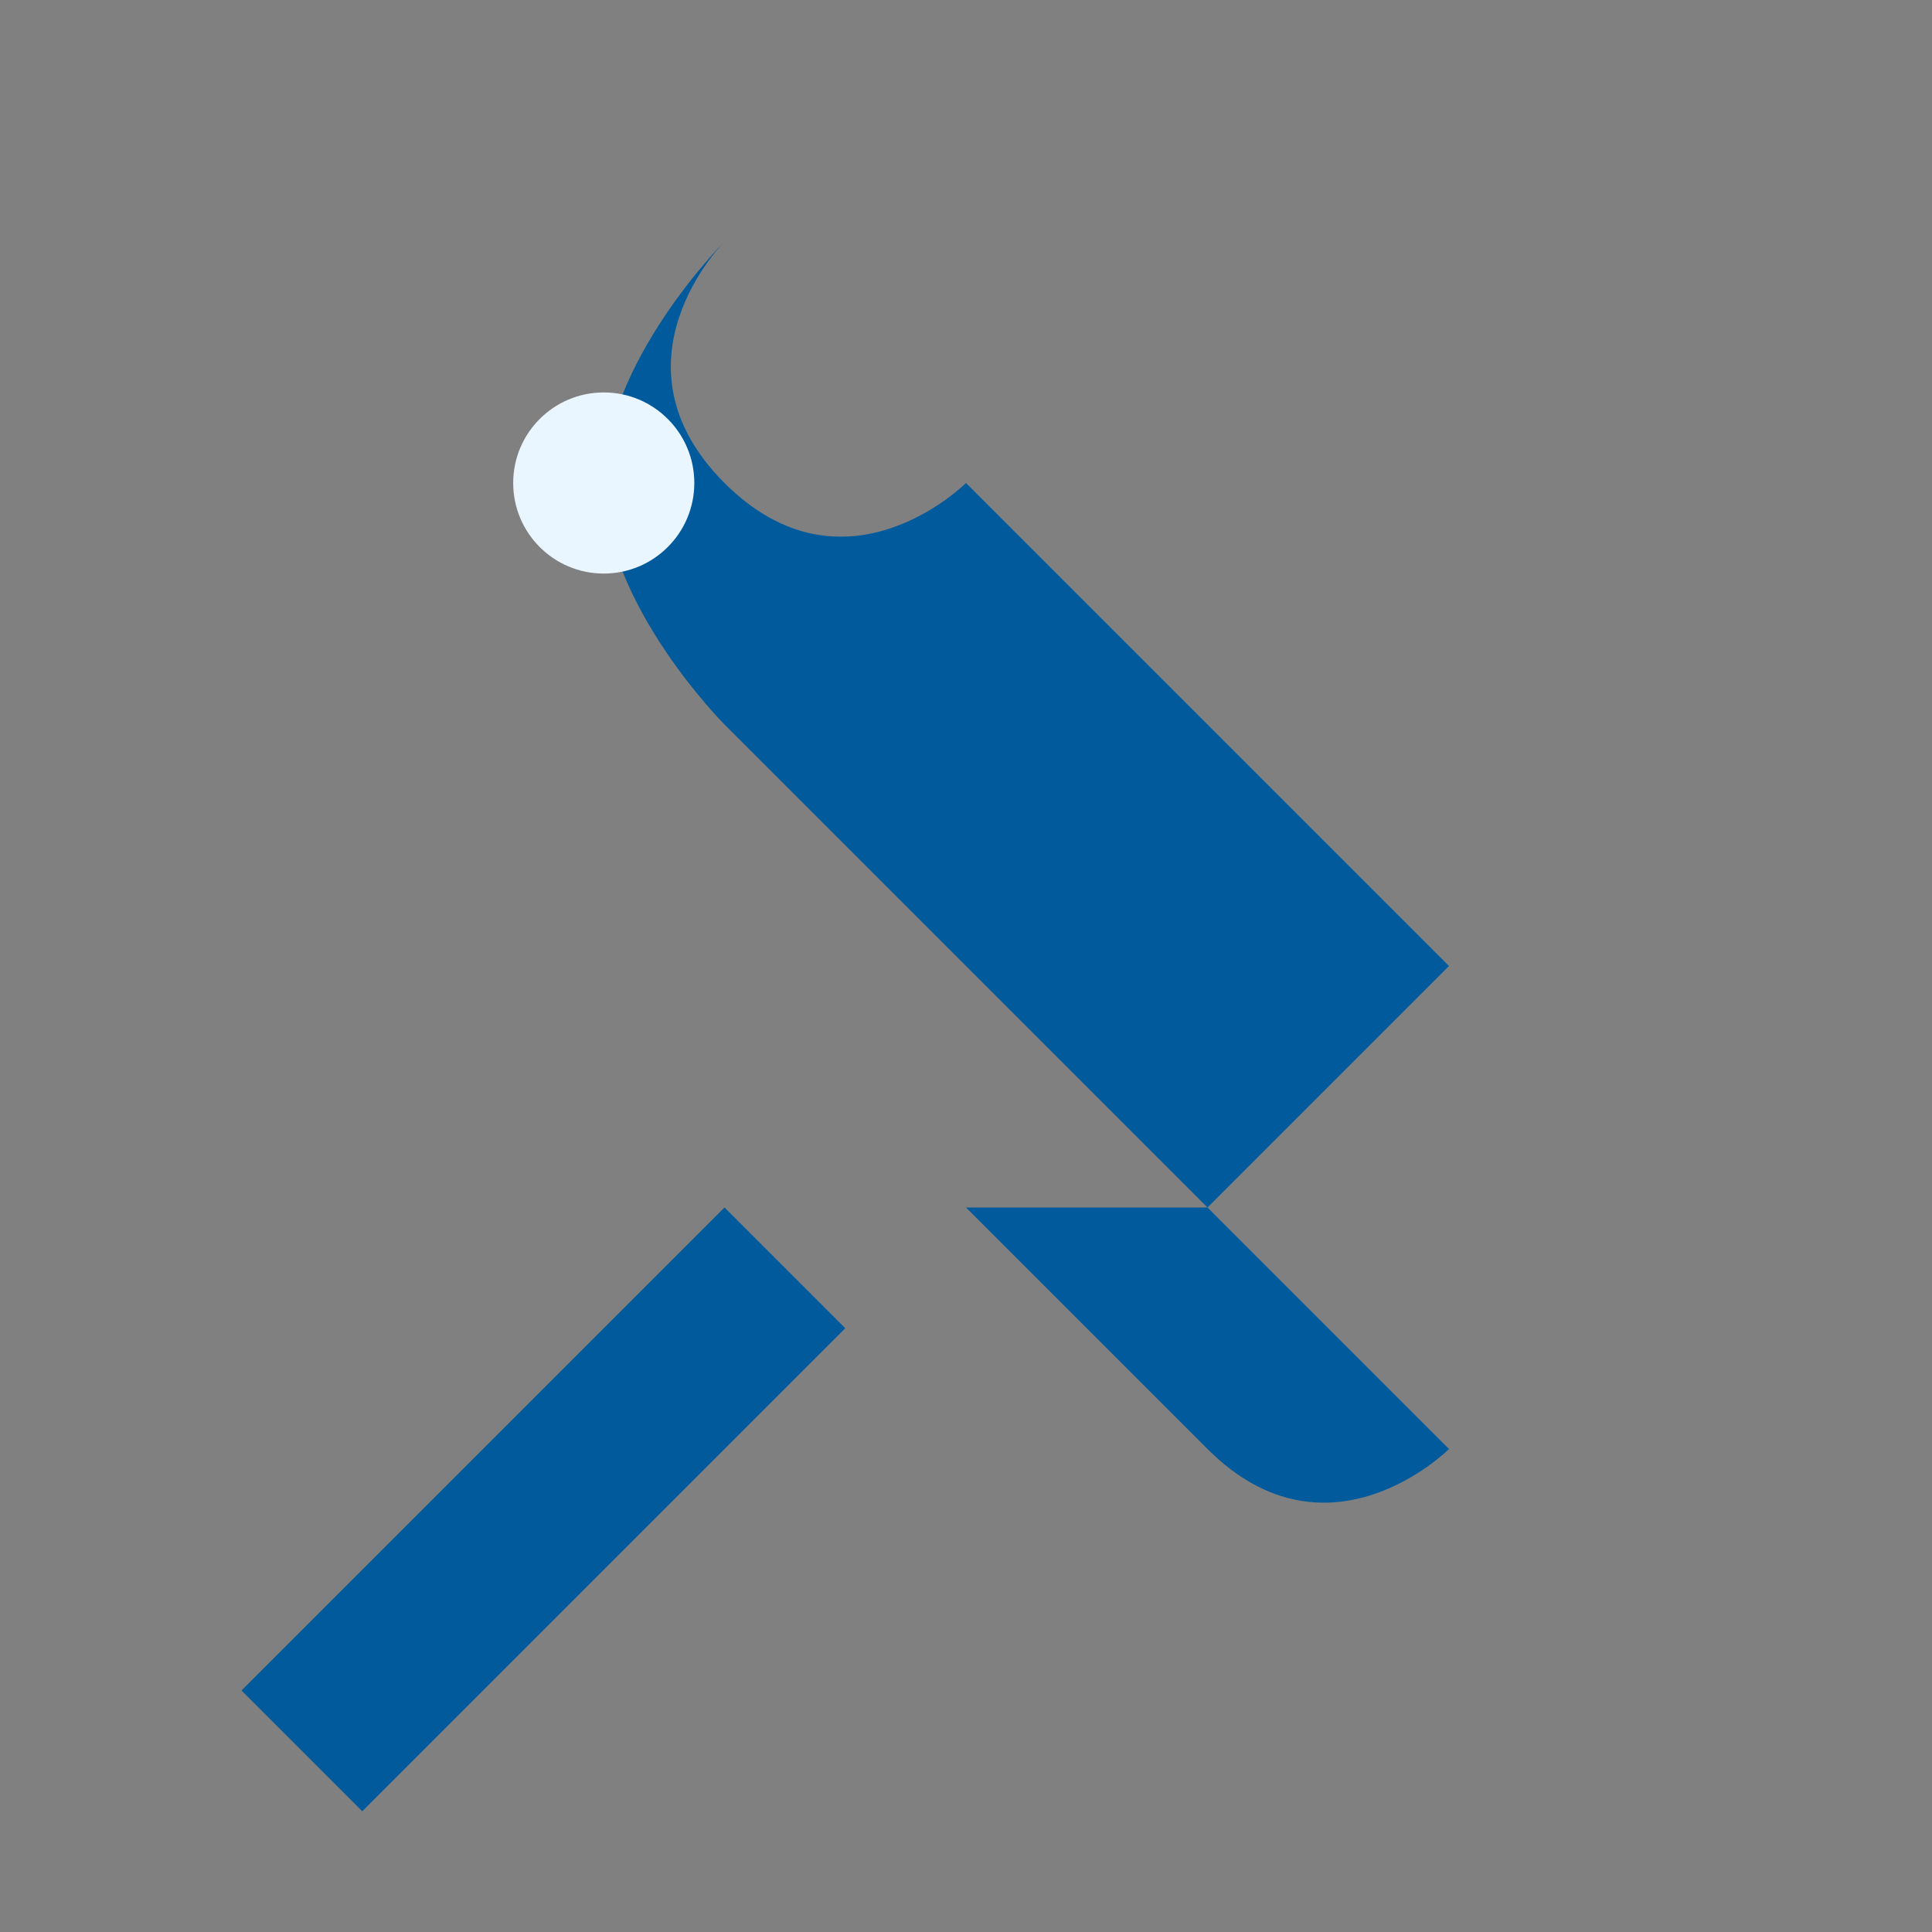
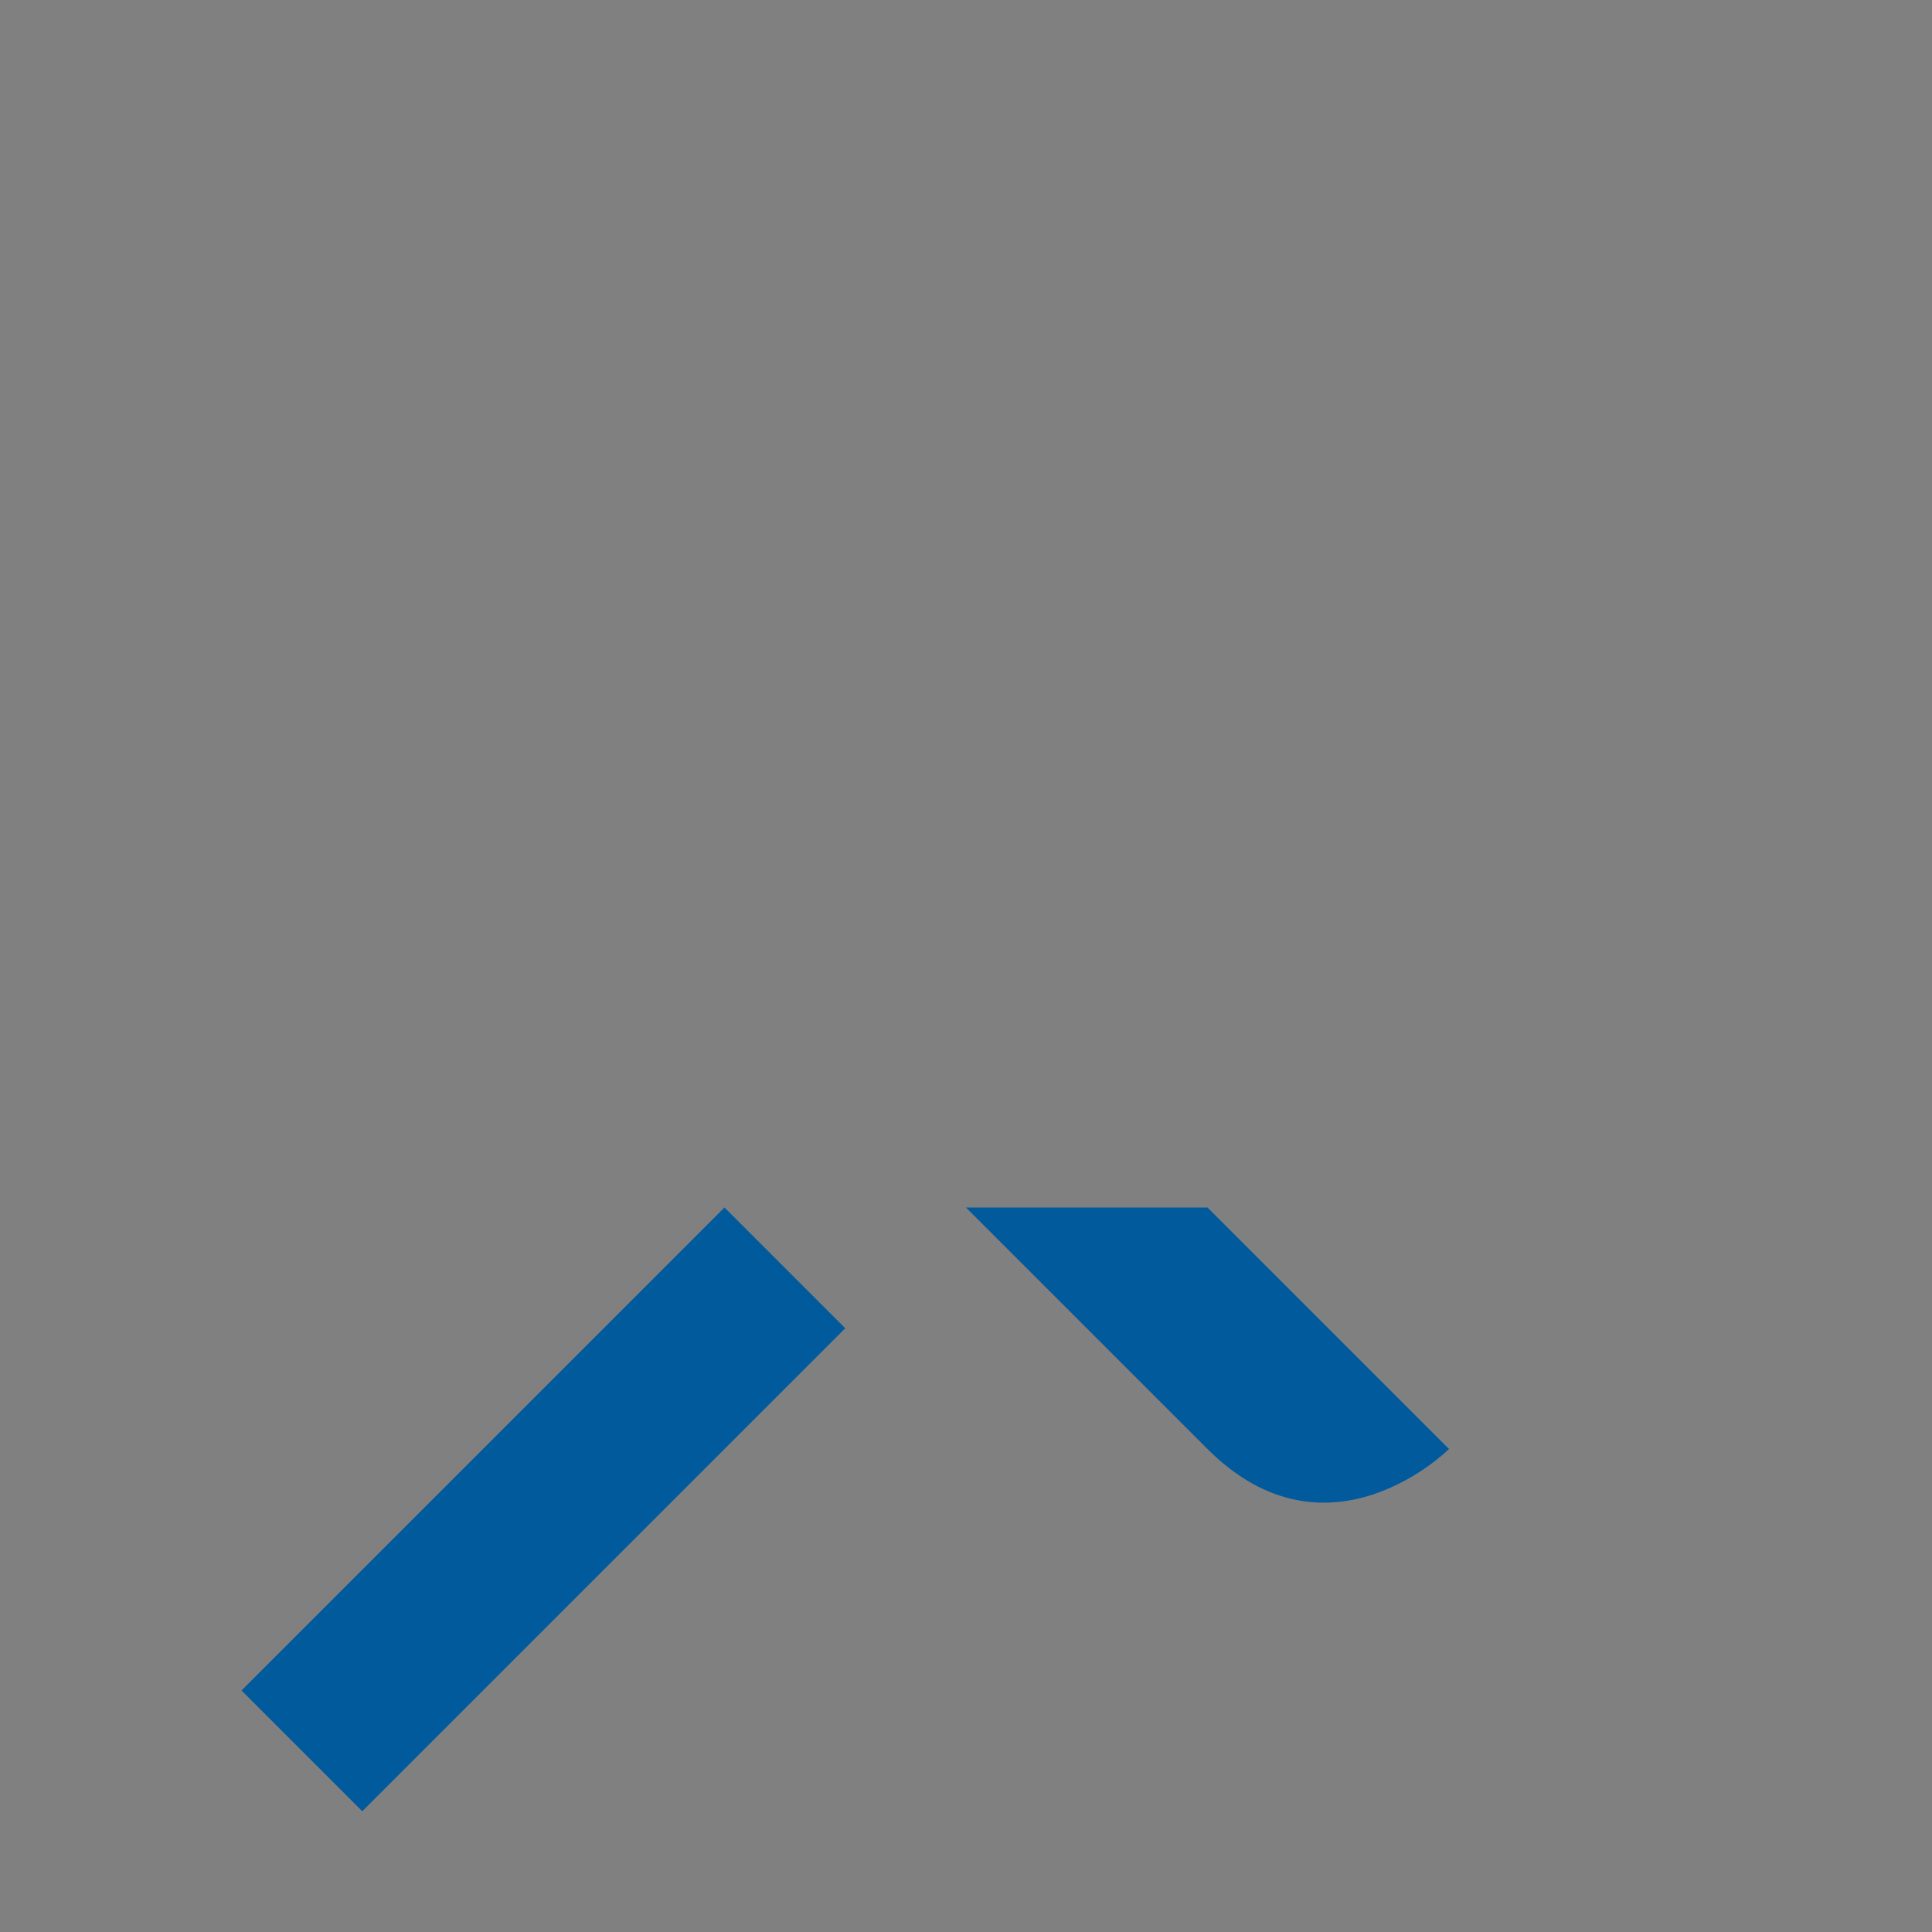
<svg xmlns="http://www.w3.org/2000/svg" width="64" height="64" viewBox="0 0 64 64">
  <rect x="0" y="0" width="64" height="64" fill="#808080" stroke="none" />
-   <path d="M24,8 C24,8 20,12 20,16 C20,20 24,24 24,24 L40,40 L48,32 L32,16 C32,16 28,20 24,16 C20,12 24,8 24,8 Z" fill="#005a9c" />
  <path d="M32,40 L40,48 C44,52 48,48 48,48 L40,40 L32,40 Z" fill="#005a9c" />
  <path d="M24,40 L8,56 L12,60 L28,44 L24,40 Z" fill="#005a9c" />
-   <circle cx="20" cy="16" r="3" fill="#e9f5ff" />
</svg>